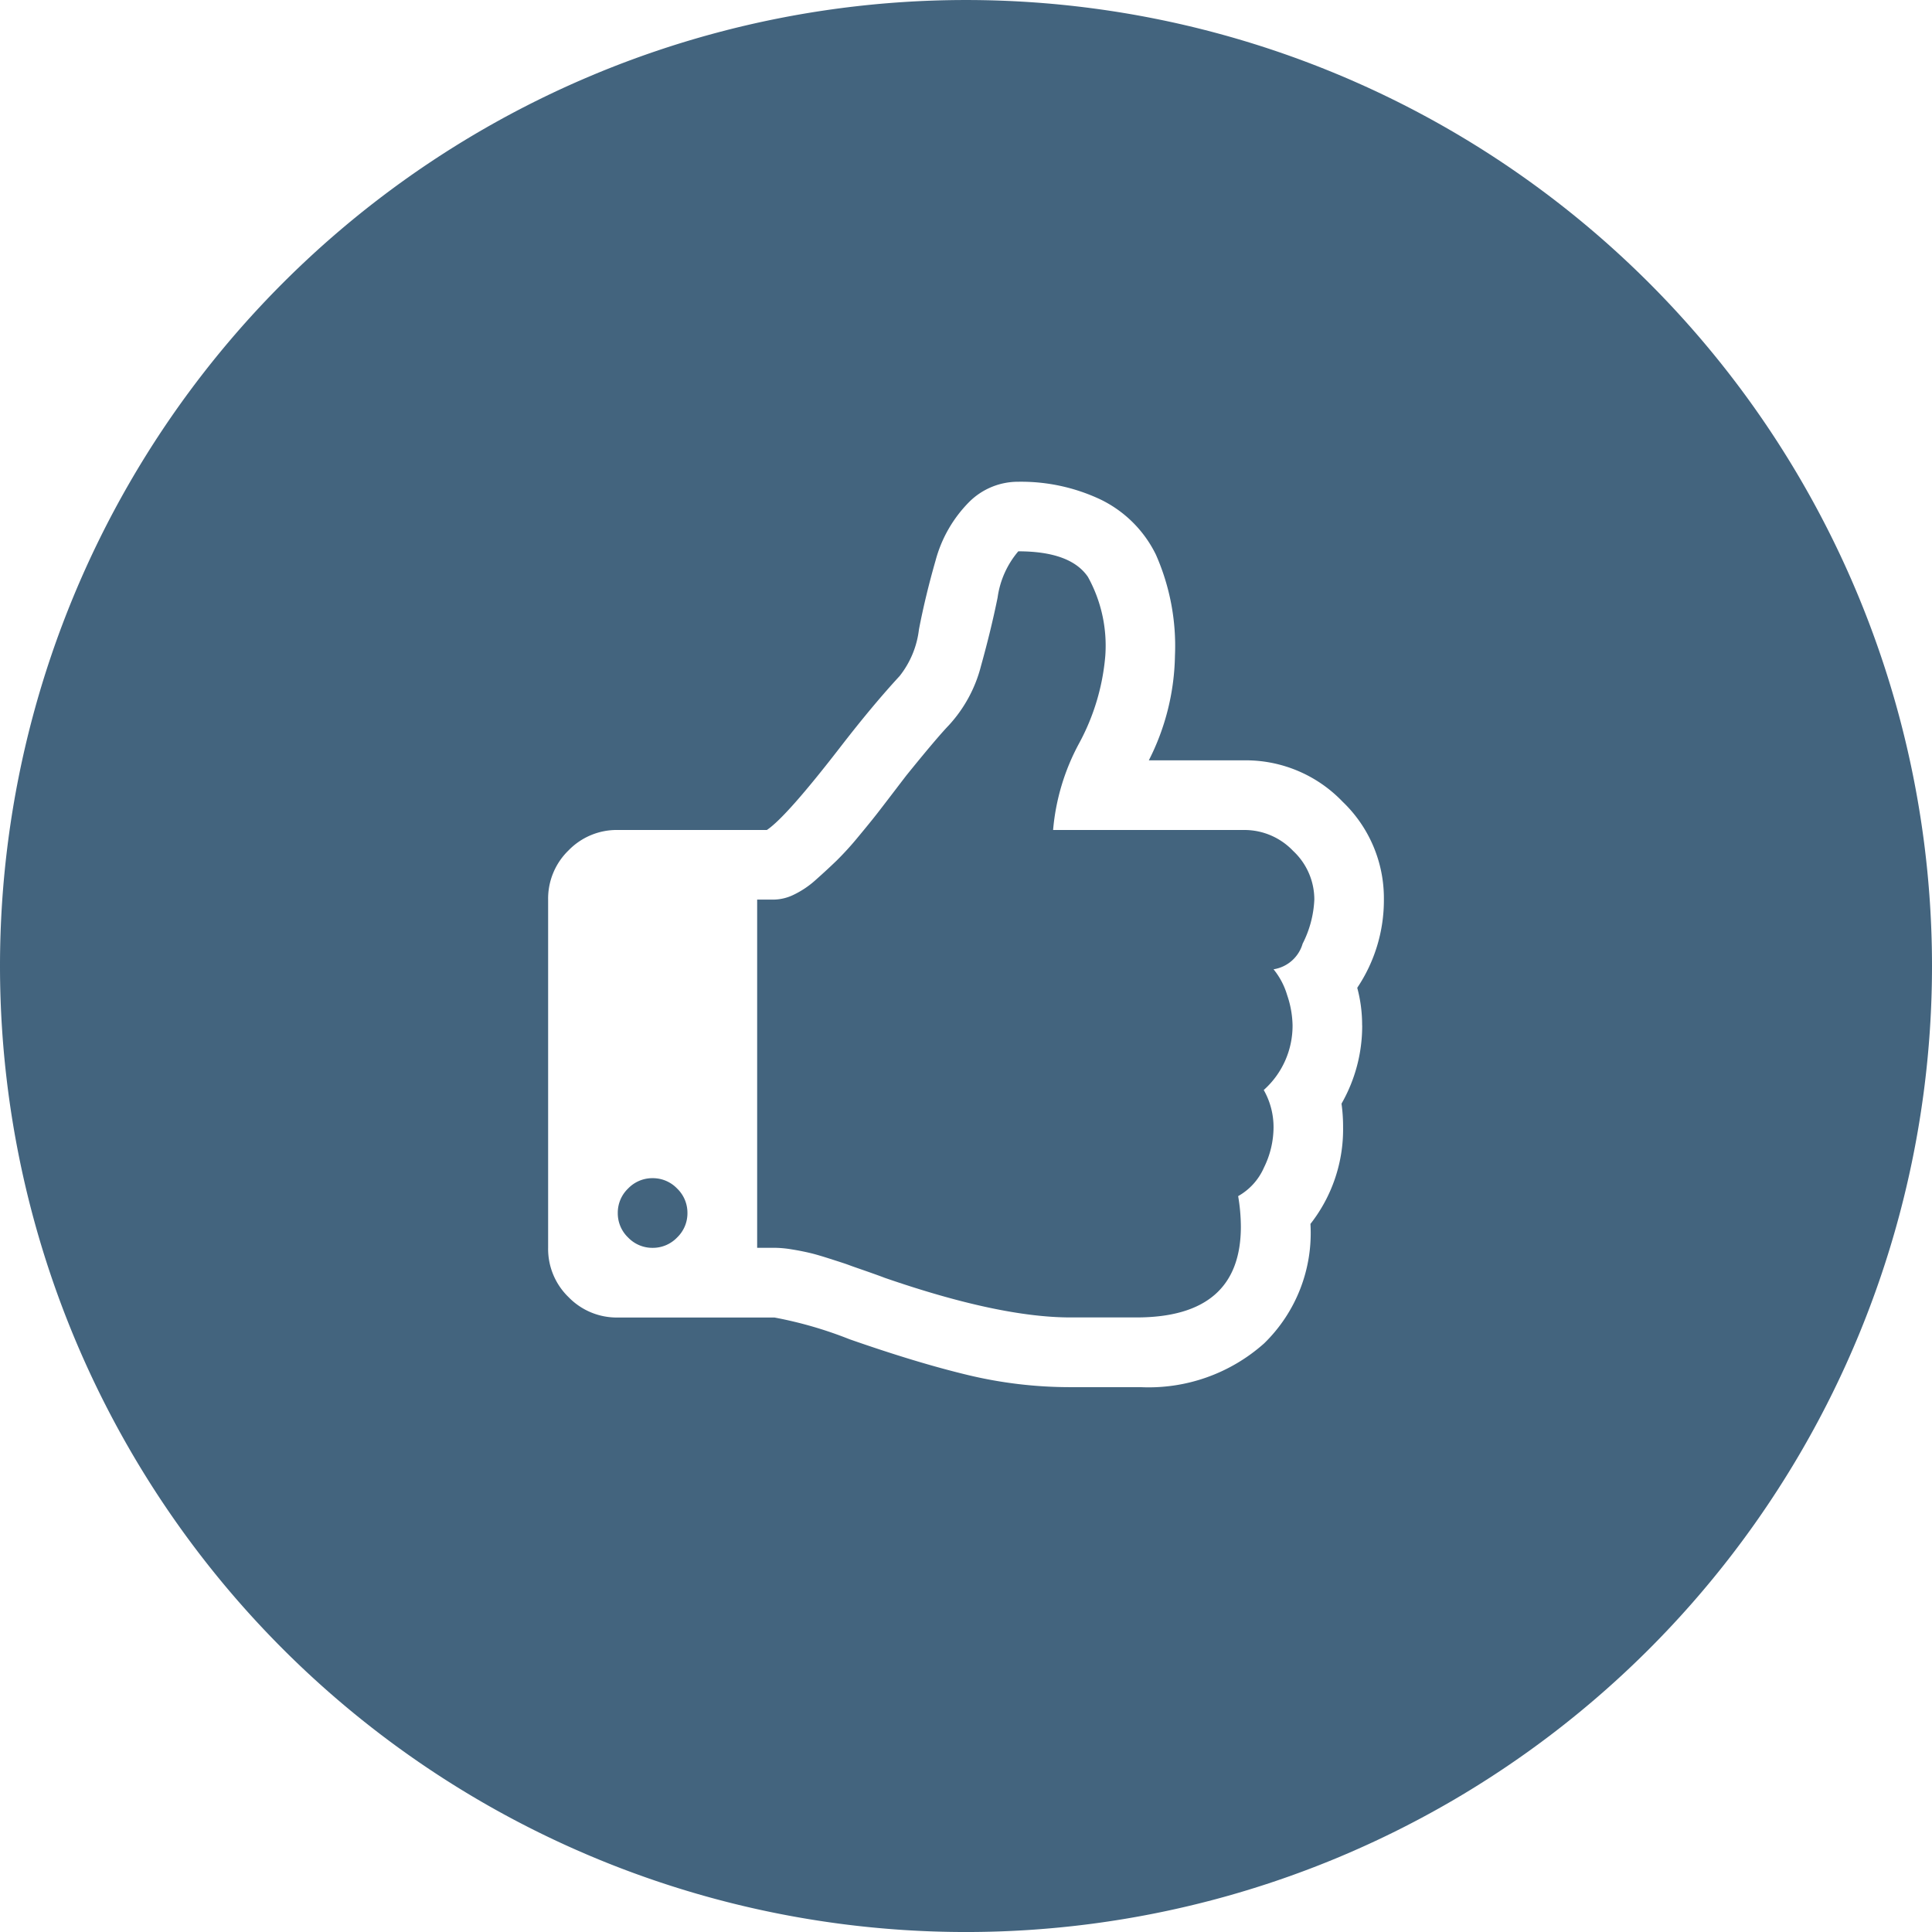
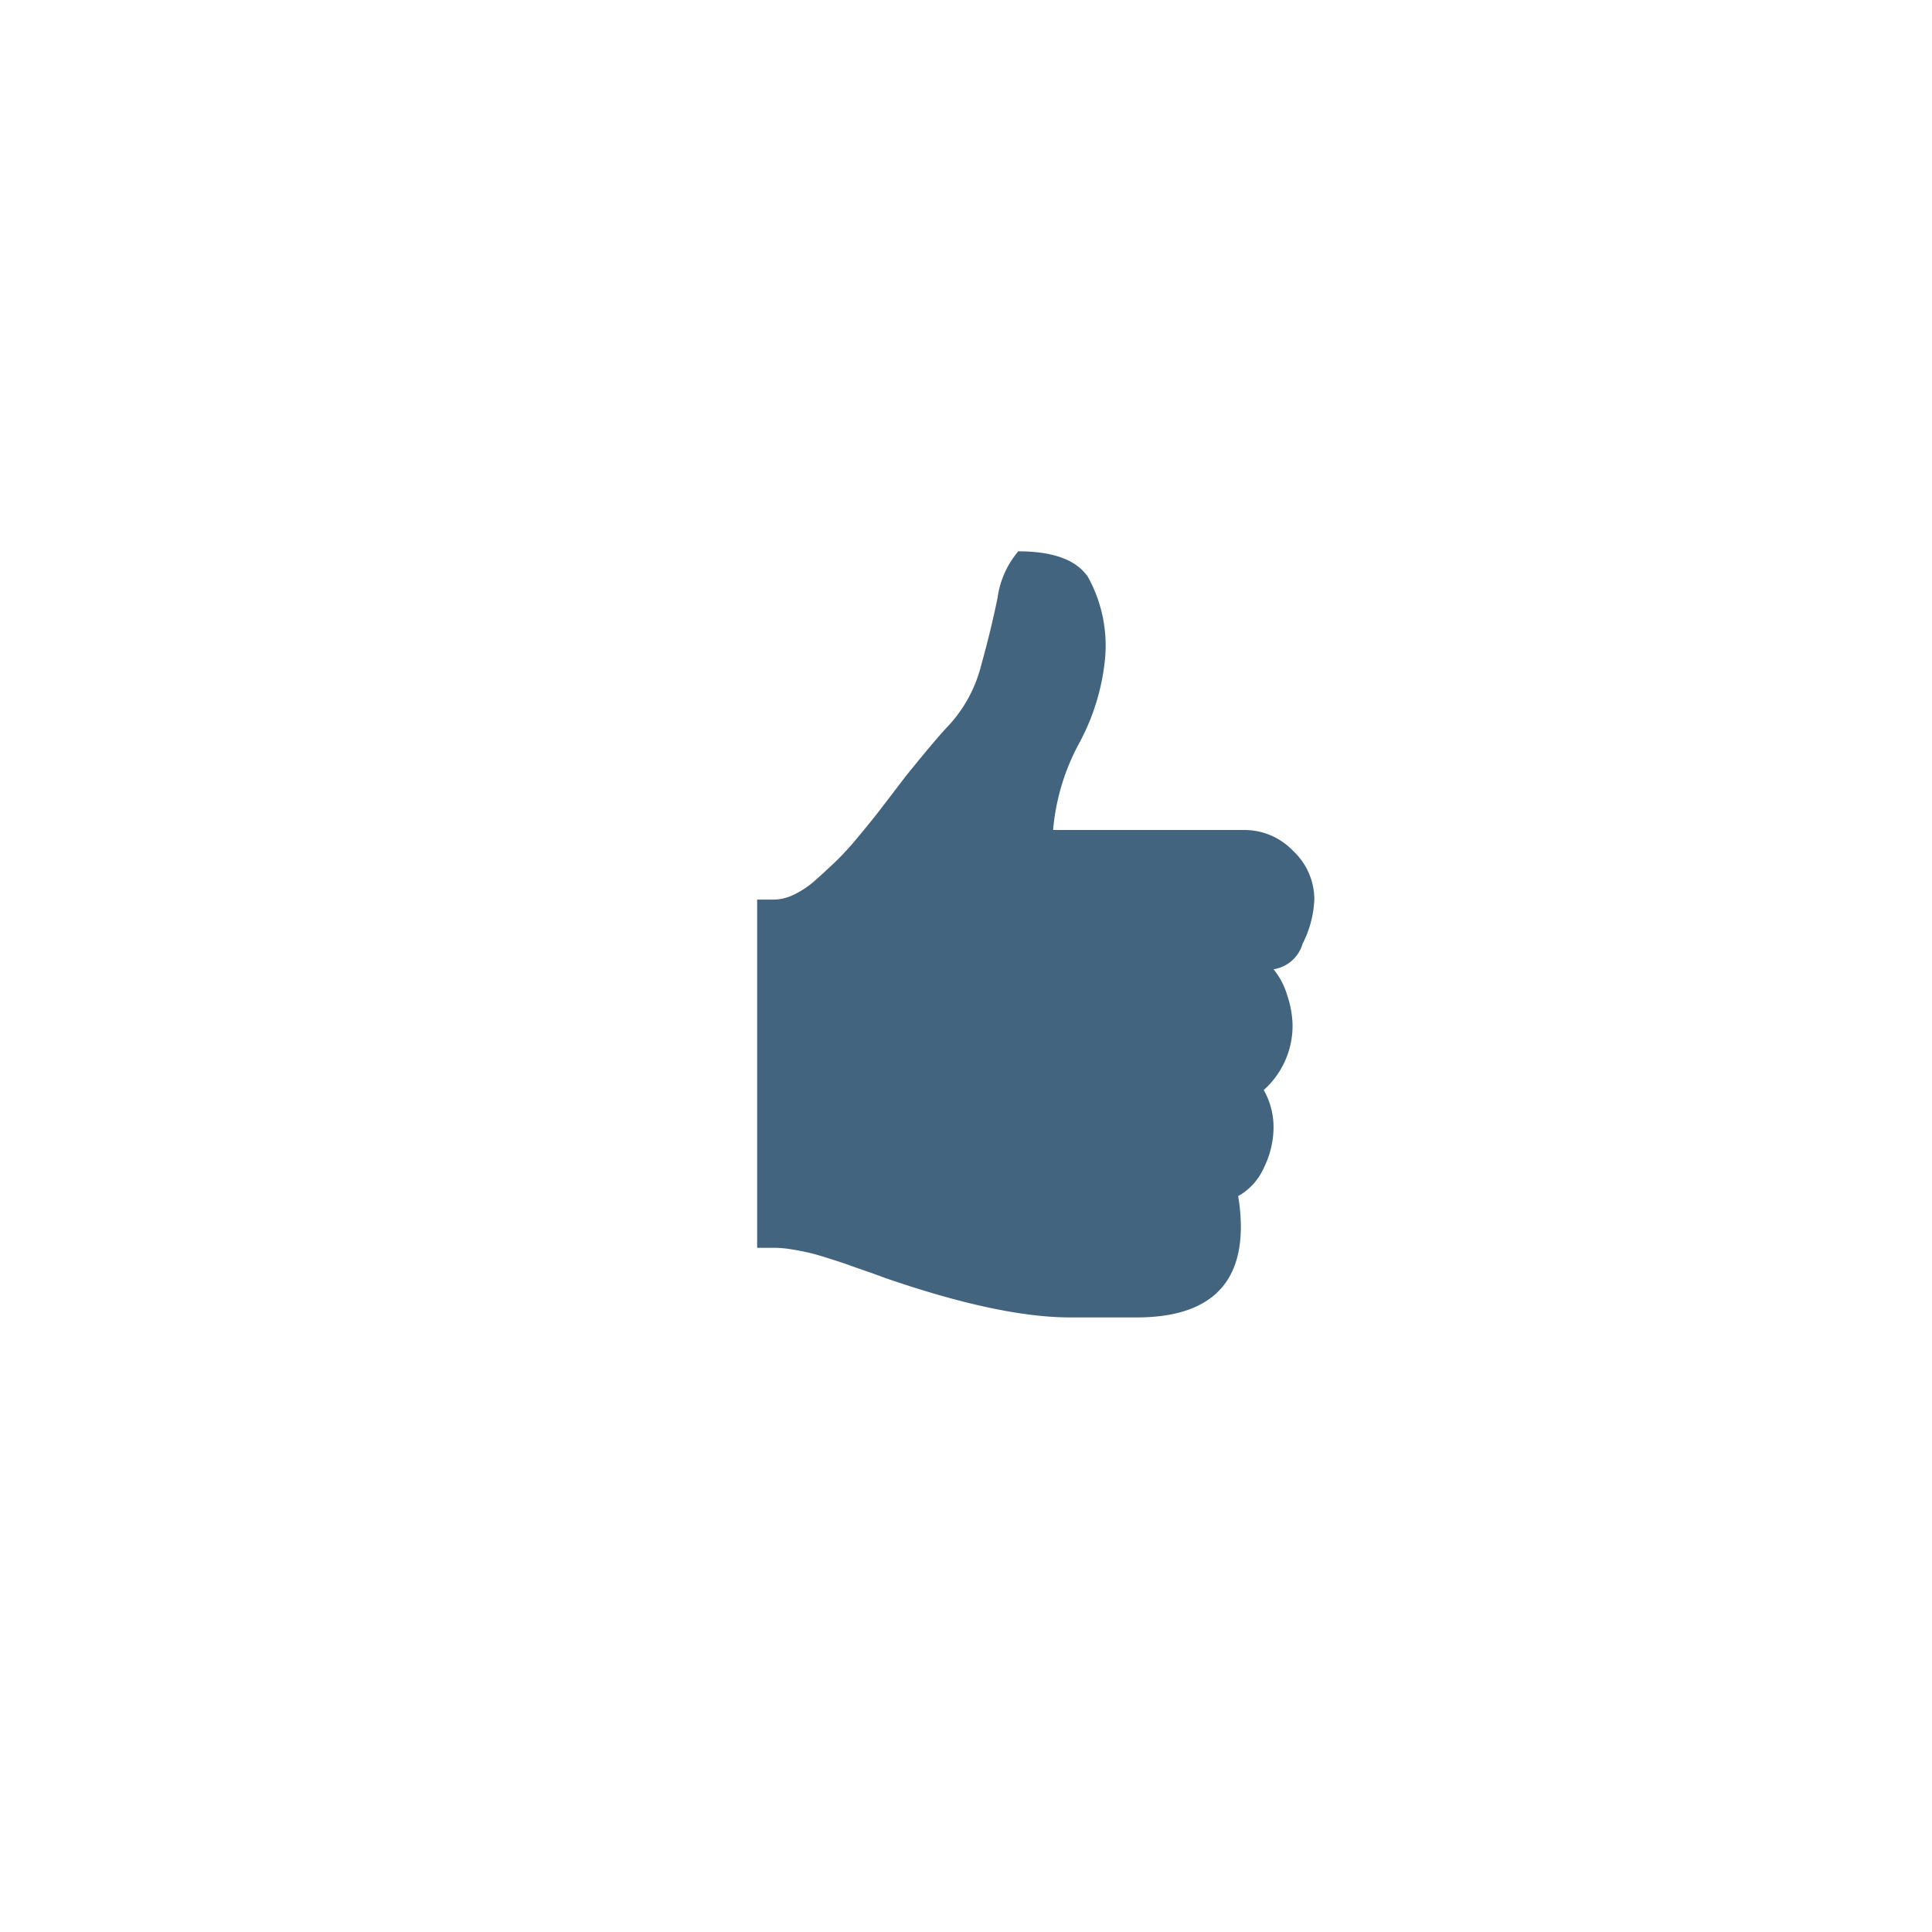
<svg xmlns="http://www.w3.org/2000/svg" id="misc" viewBox="0 0 122.4 122.4">
  <defs>
    <style>.cls-1{fill:#43647e;}</style>
  </defs>
  <title>icon-ch05-03</title>
  <path class="cls-1" d="M-1081.156-414.818h-12.134a14.03,14.03,0,0,1,1.653-5.5,14.1,14.1,0,0,0,1.654-5.533,9,9,0,0,0-1.1-5q-1.1-1.62-4.411-1.622a5.728,5.728,0,0,0-1.312,2.931q-0.412,2.033-1.051,4.327a8.739,8.739,0,0,1-2.049,3.774q-0.76.793-2.656,3.136-0.135.173-.793,1.035t-1.085,1.413q-0.43.551-1.189,1.464a19.537,19.537,0,0,1-1.378,1.517q-0.623.6-1.328,1.226a5.846,5.846,0,0,1-1.378.929,2.98,2.98,0,0,1-1.226.312h-1.1v22.061h1.1a7.013,7.013,0,0,1,1.087.1c0.426,0.067.8,0.144,1.139,0.223s0.768,0.206,1.31.38,0.942,0.3,1.206.4,0.672,0.236,1.223.43,0.884,0.317,1,.364q7.274,2.516,11.791,2.515h4.169q6.62,0,6.62-5.756a11.719,11.719,0,0,0-.172-1.93,3.837,3.837,0,0,0,1.636-1.811,5.794,5.794,0,0,0,.606-2.533,4.751,4.751,0,0,0-.621-2.378,5.451,5.451,0,0,0,1.826-4.1,6.227,6.227,0,0,0-.343-1.913,4.684,4.684,0,0,0-.862-1.636,2.282,2.282,0,0,0,1.843-1.622,6.77,6.77,0,0,0,.741-2.793,4.205,4.205,0,0,0-1.345-3.086A4.254,4.254,0,0,0-1081.156-414.818Z" transform="translate(1160.008 467.401)" />
-   <path class="cls-1" d="M-1118.663-392.759a2.126,2.126,0,0,0-1.552.655,2.122,2.122,0,0,0-.654,1.552,2.119,2.119,0,0,0,.654,1.552,2.126,2.126,0,0,0,1.552.655,2.128,2.128,0,0,0,1.552-.655,2.12,2.12,0,0,0,.655-1.552,2.128,2.128,0,0,0-.655-1.552A2.128,2.128,0,0,0-1118.663-392.759Z" transform="translate(1160.008 467.401)" />
-   <path class="cls-1" d="M-1098.808-467.4a61.2,61.2,0,0,0-61.2,61.2,61.2,61.2,0,0,0,61.2,61.2,61.2,61.2,0,0,0,61.2-61.2A61.2,61.2,0,0,0-1098.808-467.4Zm25.1,64.958a9.9,9.9,0,0,1-1.31,4.962,10.547,10.547,0,0,1,.1,1.483,9.706,9.706,0,0,1-2.068,6.136,9.751,9.751,0,0,1-2.931,7.566,10.986,10.986,0,0,1-7.824,2.776h-4.448a27.735,27.735,0,0,1-6.532-.776q-3.223-.775-7.463-2.258a25.636,25.636,0,0,0-4.758-1.378h-9.926a4.251,4.251,0,0,1-3.121-1.293,4.245,4.245,0,0,1-1.293-3.119v-22.062a4.254,4.254,0,0,1,1.293-3.12,4.25,4.25,0,0,1,3.121-1.293h9.444q1.24-.827,4.724-5.343,2-2.584,3.688-4.412a5.85,5.85,0,0,0,1.223-2.948q0.4-2.086,1.051-4.36a8.312,8.312,0,0,1,2.138-3.725,4.377,4.377,0,0,1,3.1-1.274,11.784,11.784,0,0,1,5.207,1.12,7.581,7.581,0,0,1,3.517,3.5,14.316,14.316,0,0,1,1.206,6.413,15.114,15.114,0,0,1-1.655,6.616h6.069a8.49,8.49,0,0,1,6.206,2.62,8.452,8.452,0,0,1,2.617,6.173,9.96,9.96,0,0,1-1.688,5.617A9.05,9.05,0,0,1-1073.712-402.444Z" transform="translate(1160.008 467.401)" />
+   <path class="cls-1" d="M-1118.663-392.759A2.128,2.128,0,0,0-1118.663-392.759Z" transform="translate(1160.008 467.401)" />
</svg>